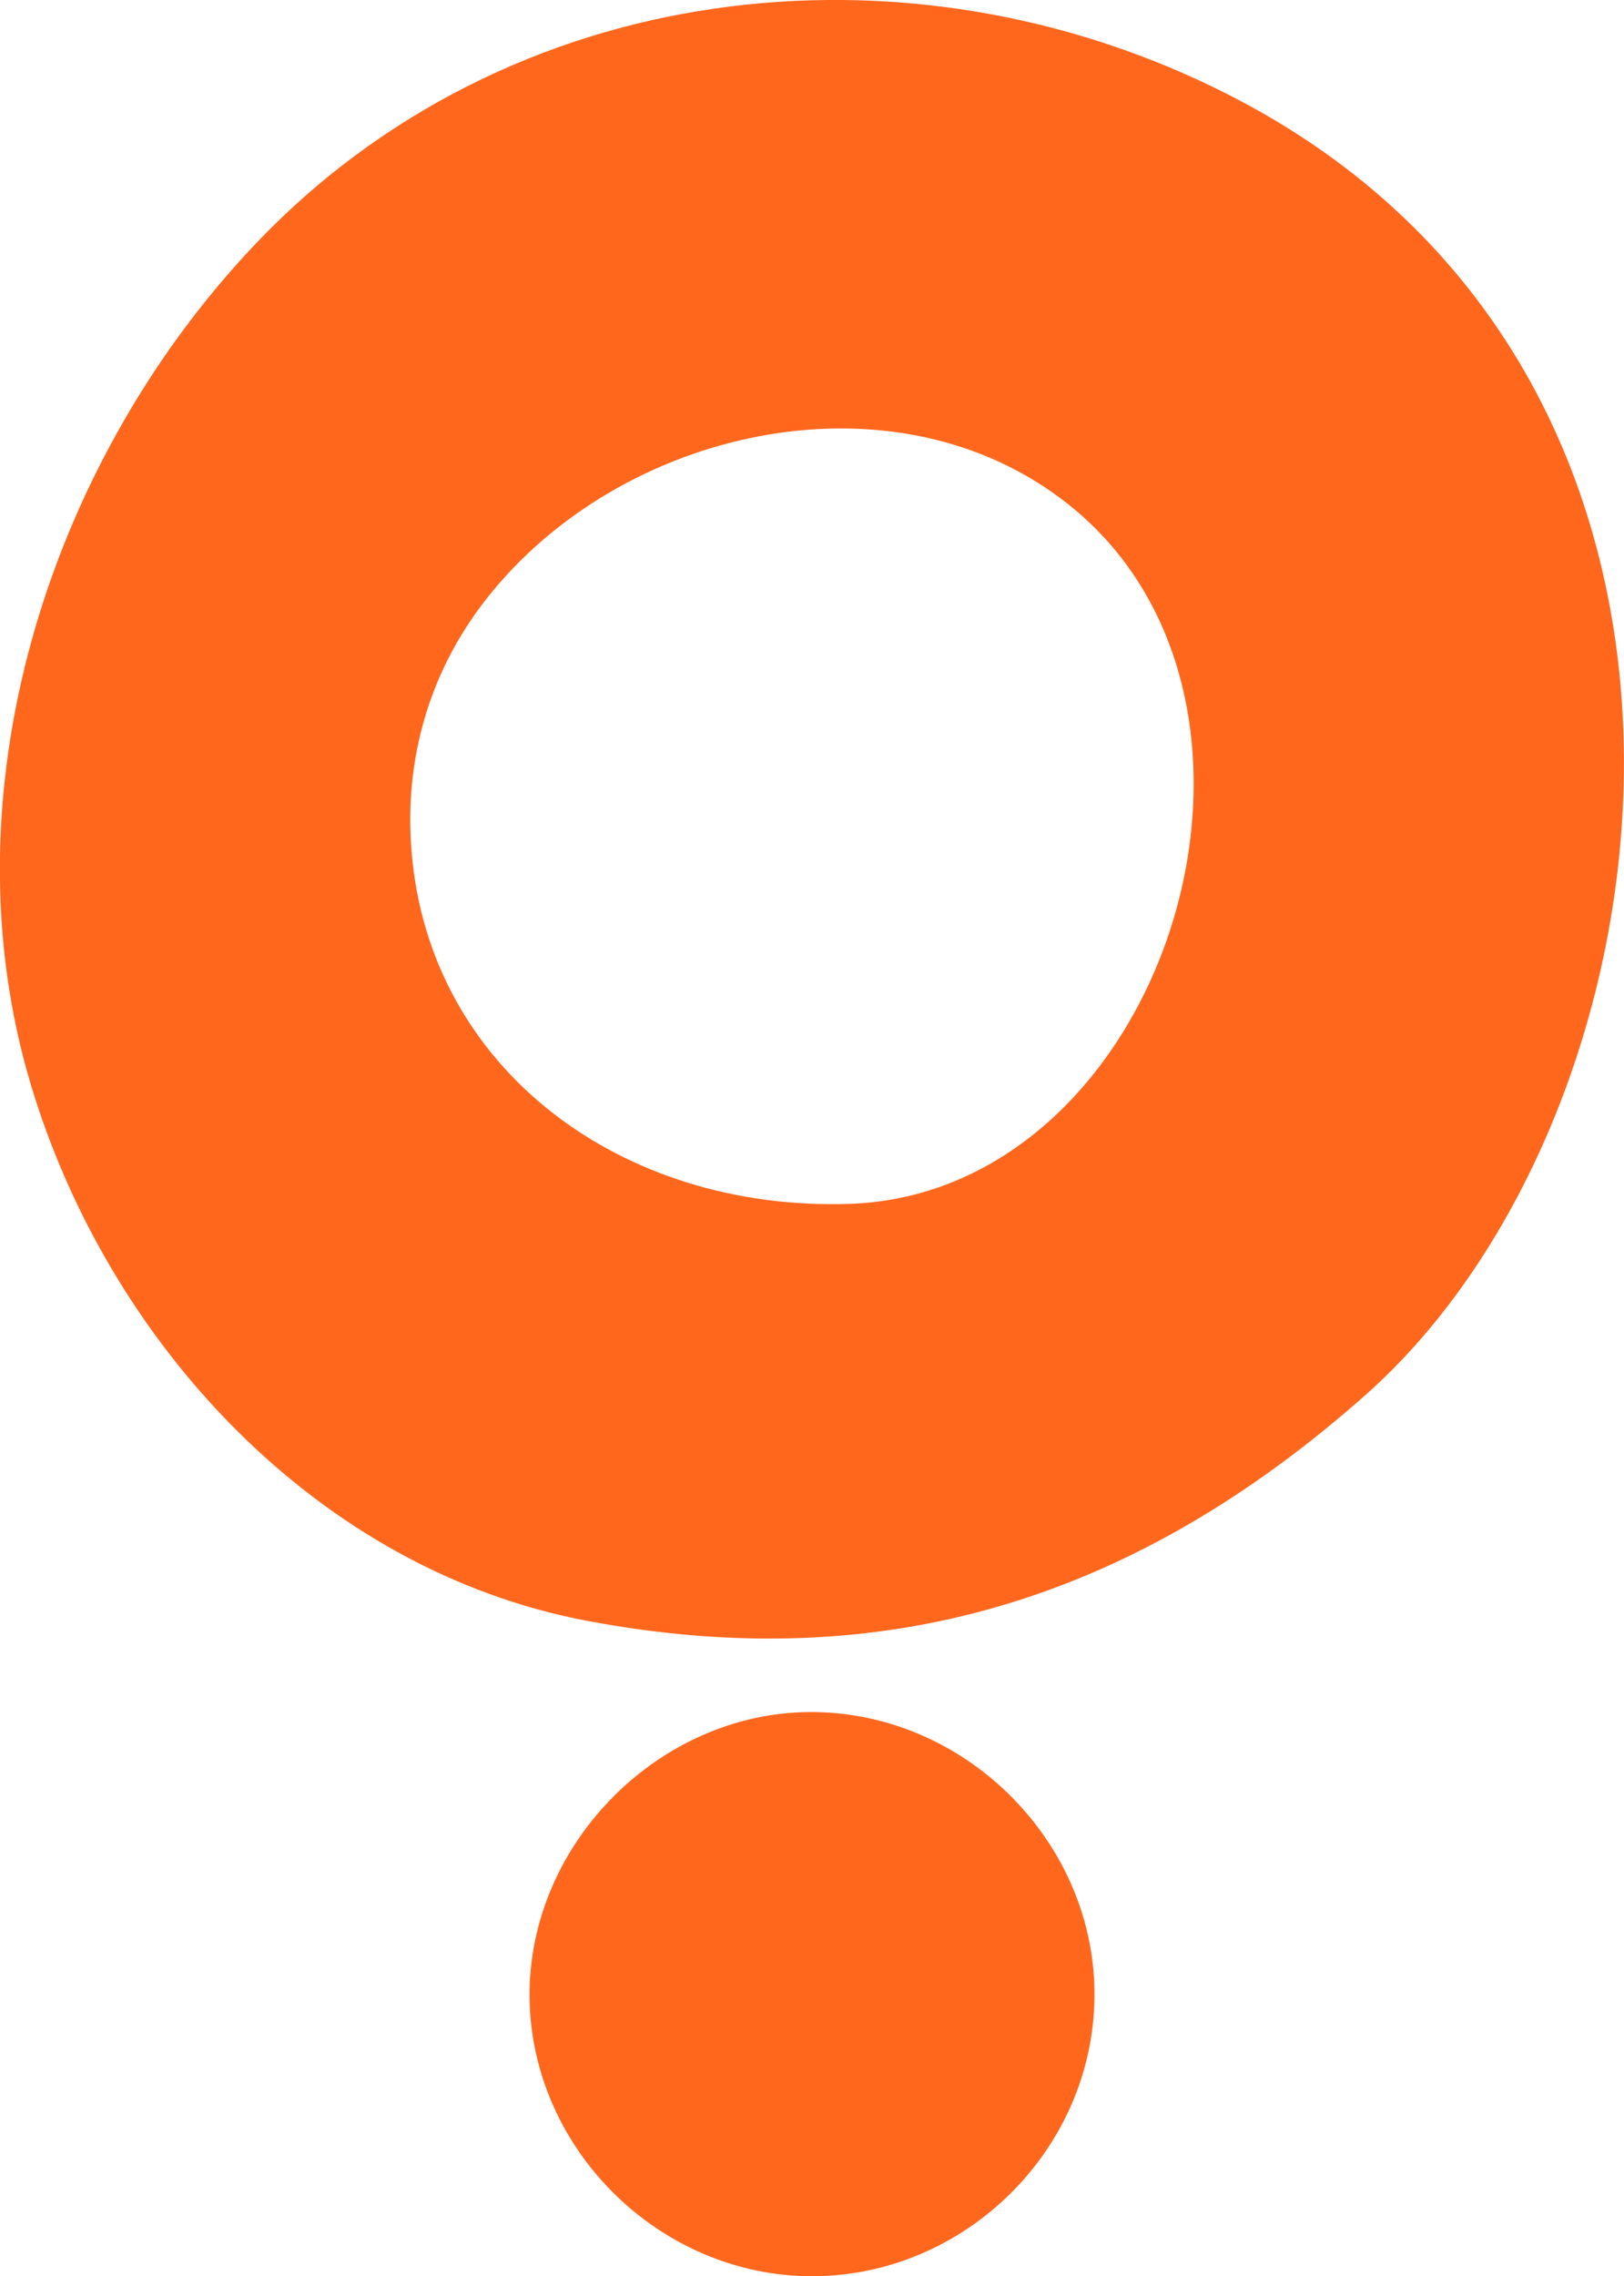
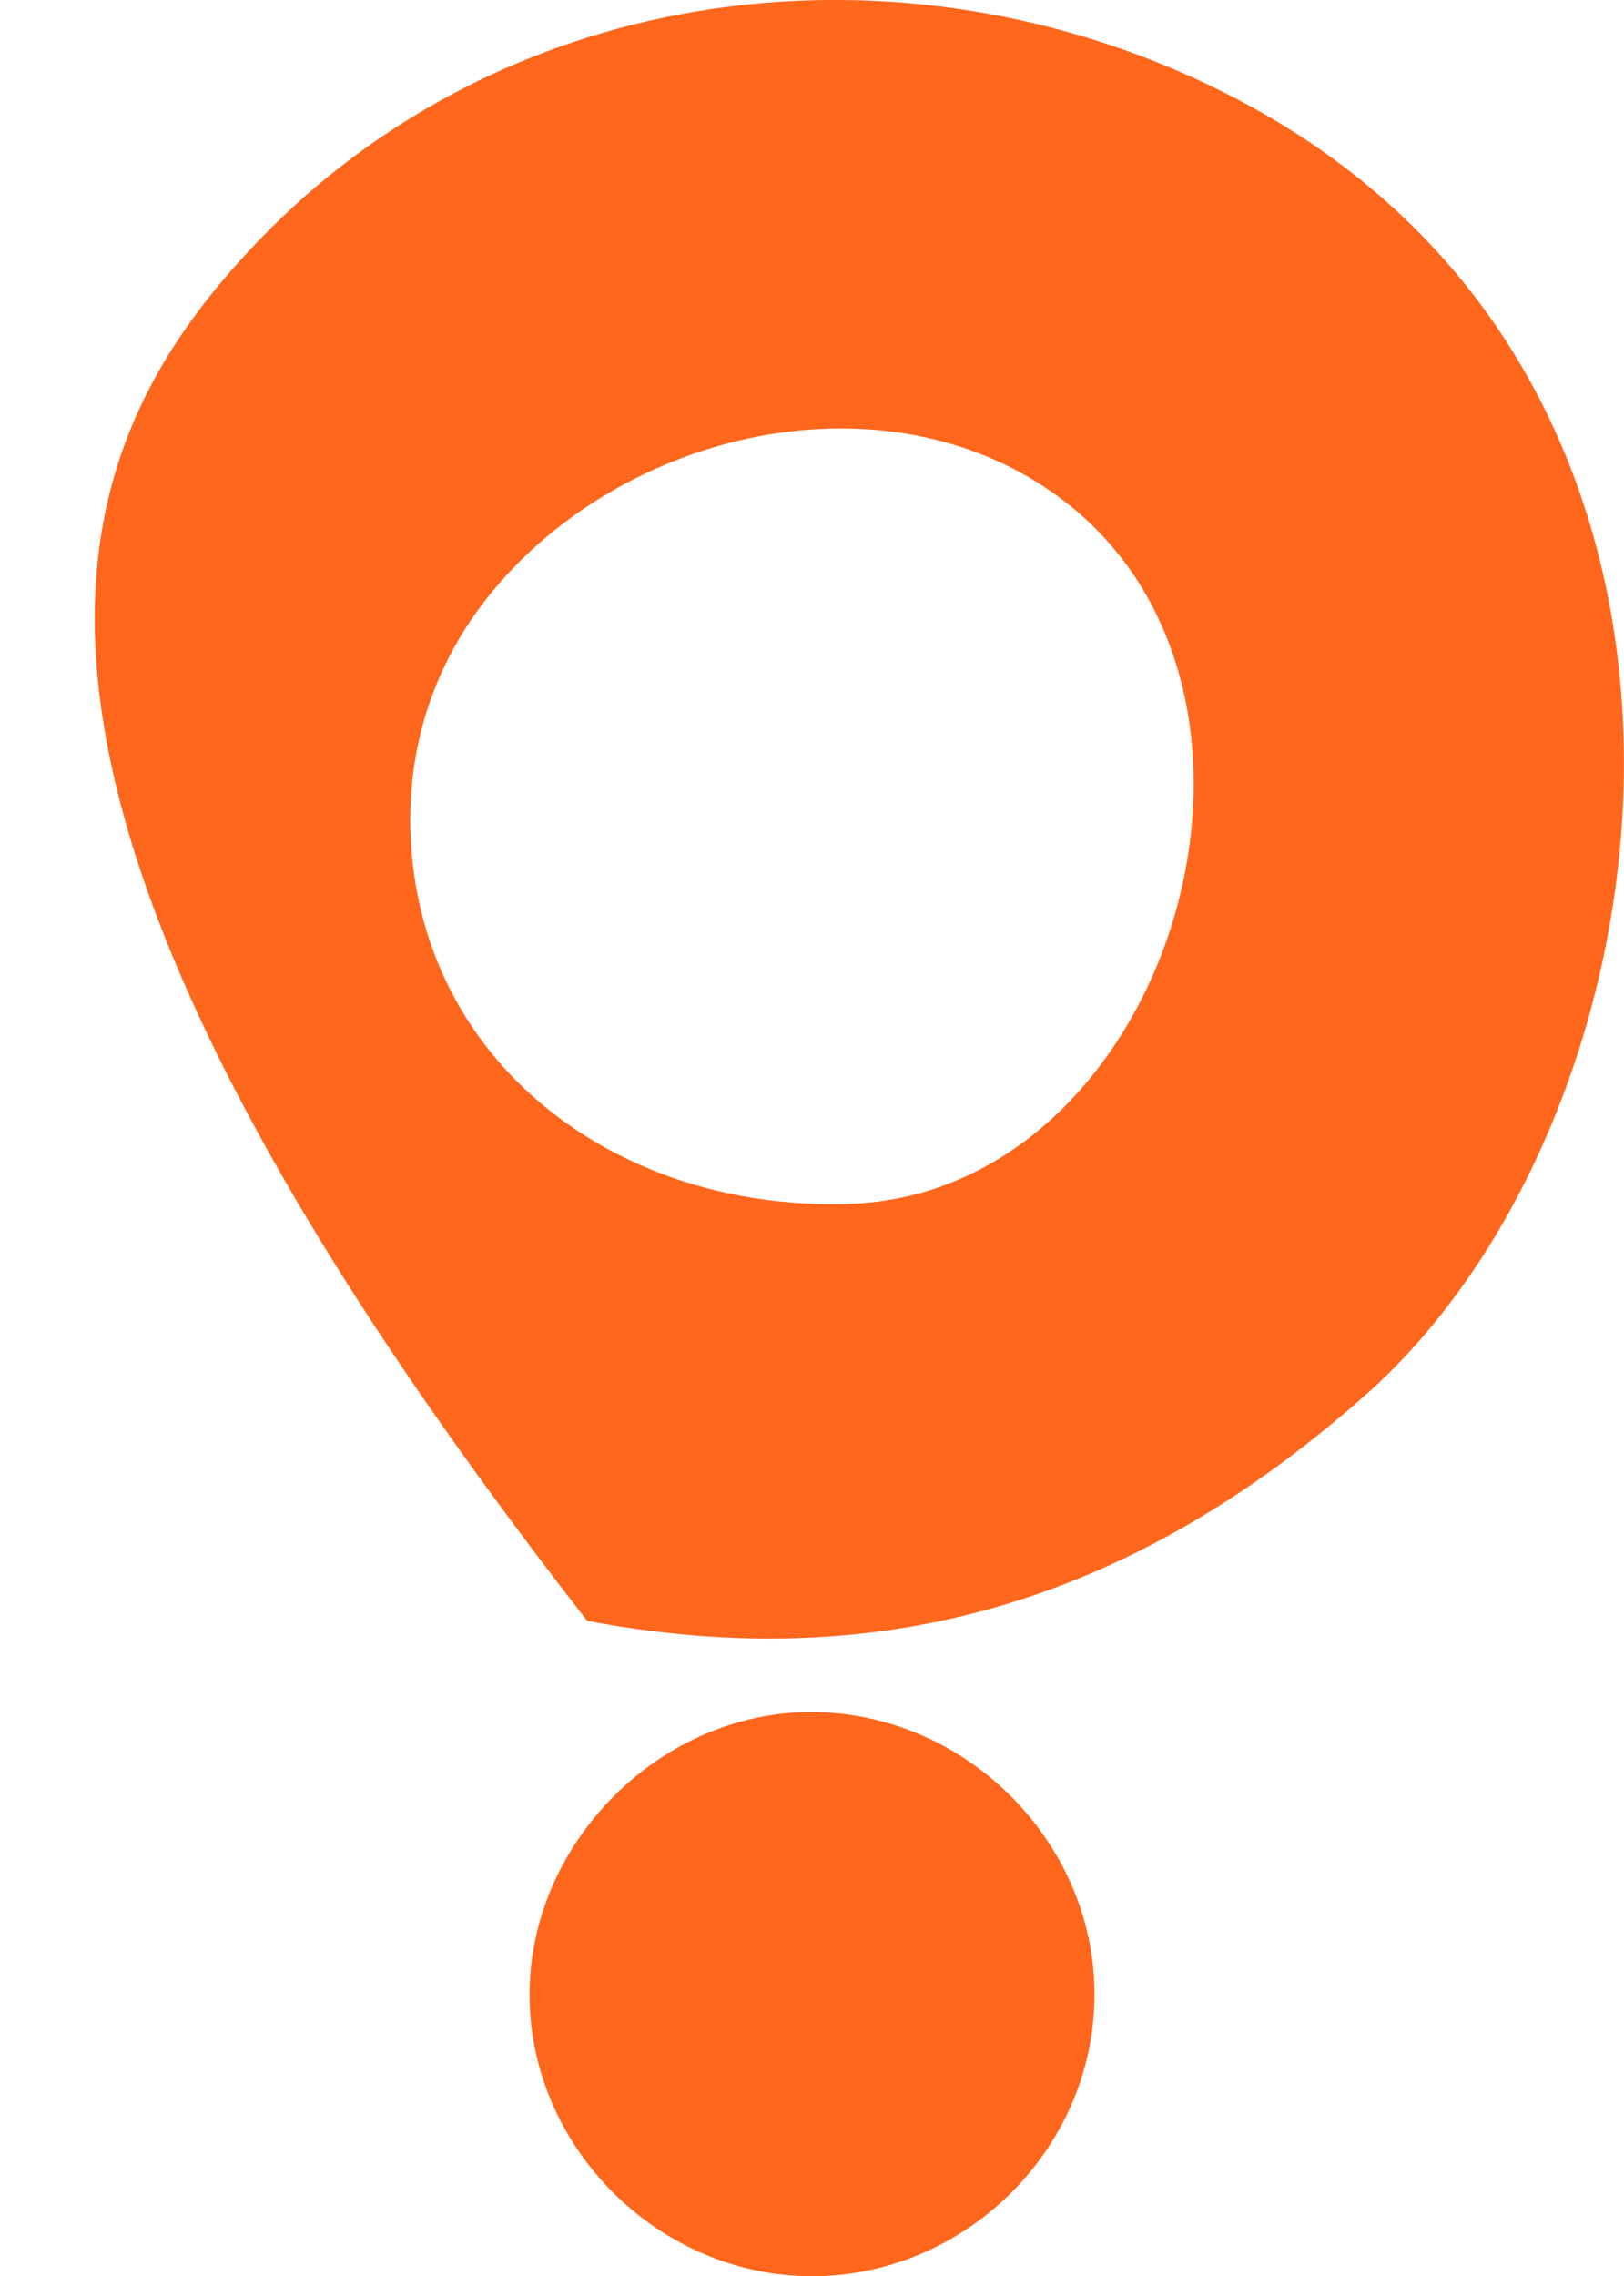
<svg xmlns="http://www.w3.org/2000/svg" version="1.1" id="Livello_1" x="0px" y="0px" viewBox="0 0 62.5 87.56" style="enable-background:new 0 0 62.5 87.56;" xml:space="preserve">
  <style type="text/css">
	.st0{fill:#FF671D;}
</style>
  <g>
-     <path class="st0" d="M52.53,53.68c-8.72,7.71-18.3,10.86-29.93,8.67C12.18,60.38,4.15,51.63,1.18,41.7   C-2.14,30.59,1.79,18.02,9.59,9.64c1.1-1.18,2.29-2.28,3.57-3.27C18.6,2.15,25.18,0.06,31.83,0c5.43-0.05,10.9,1.25,15.83,3.84   C68.41,14.75,64.84,42.8,52.53,53.68z M42.12,76.83c-0.06,5.87-4.98,10.72-10.86,10.73c-5.86,0-10.81-4.87-10.88-10.71   c-0.07-5.99,5.13-11.14,11.09-10.99C37.33,66,42.19,71,42.12,76.83z M41.09,19.38c-6.55-5.17-16.81-3.03-22.09,3.31   c-2.54,3.04-3.45,6.62-3.16,10.07c0.68,8.37,8.08,13.83,16.83,13.55C44.88,45.92,50.79,27.04,41.09,19.38z" />
+     <path class="st0" d="M52.53,53.68c-8.72,7.71-18.3,10.86-29.93,8.67C-2.14,30.59,1.79,18.02,9.59,9.64c1.1-1.18,2.29-2.28,3.57-3.27C18.6,2.15,25.18,0.06,31.83,0c5.43-0.05,10.9,1.25,15.83,3.84   C68.41,14.75,64.84,42.8,52.53,53.68z M42.12,76.83c-0.06,5.87-4.98,10.72-10.86,10.73c-5.86,0-10.81-4.87-10.88-10.71   c-0.07-5.99,5.13-11.14,11.09-10.99C37.33,66,42.19,71,42.12,76.83z M41.09,19.38c-6.55-5.17-16.81-3.03-22.09,3.31   c-2.54,3.04-3.45,6.62-3.16,10.07c0.68,8.37,8.08,13.83,16.83,13.55C44.88,45.92,50.79,27.04,41.09,19.38z" />
  </g>
</svg>